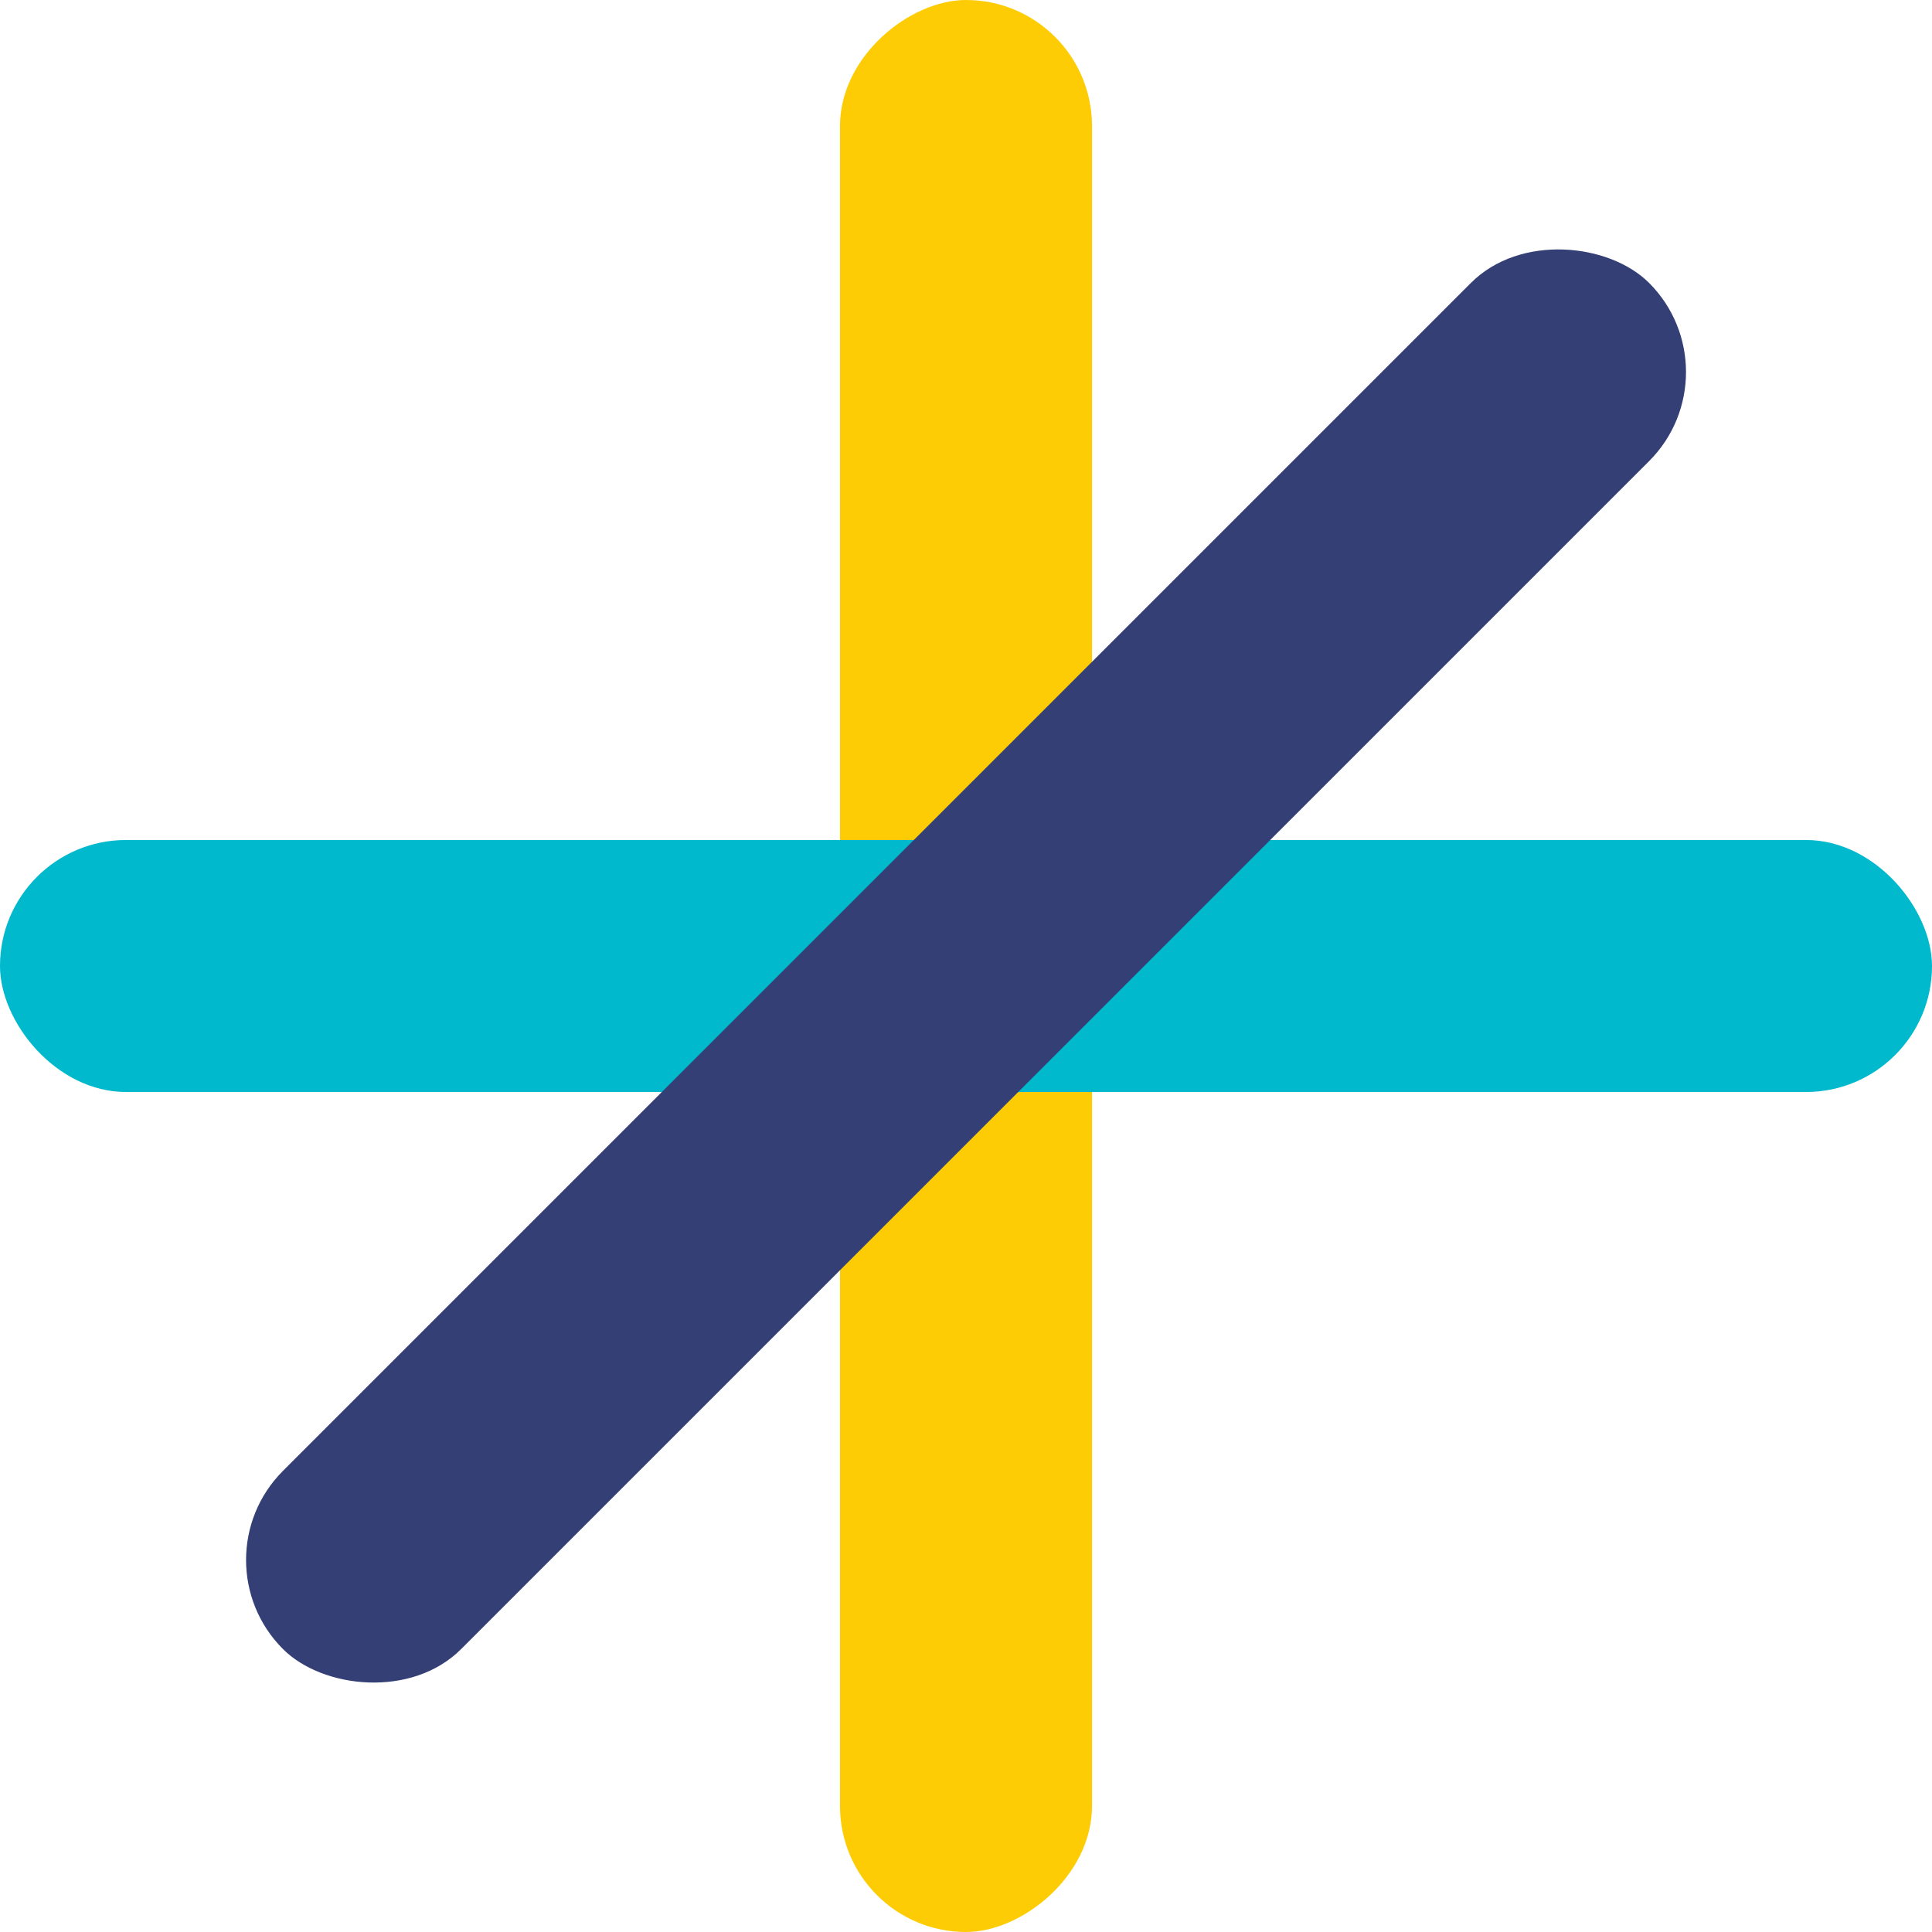
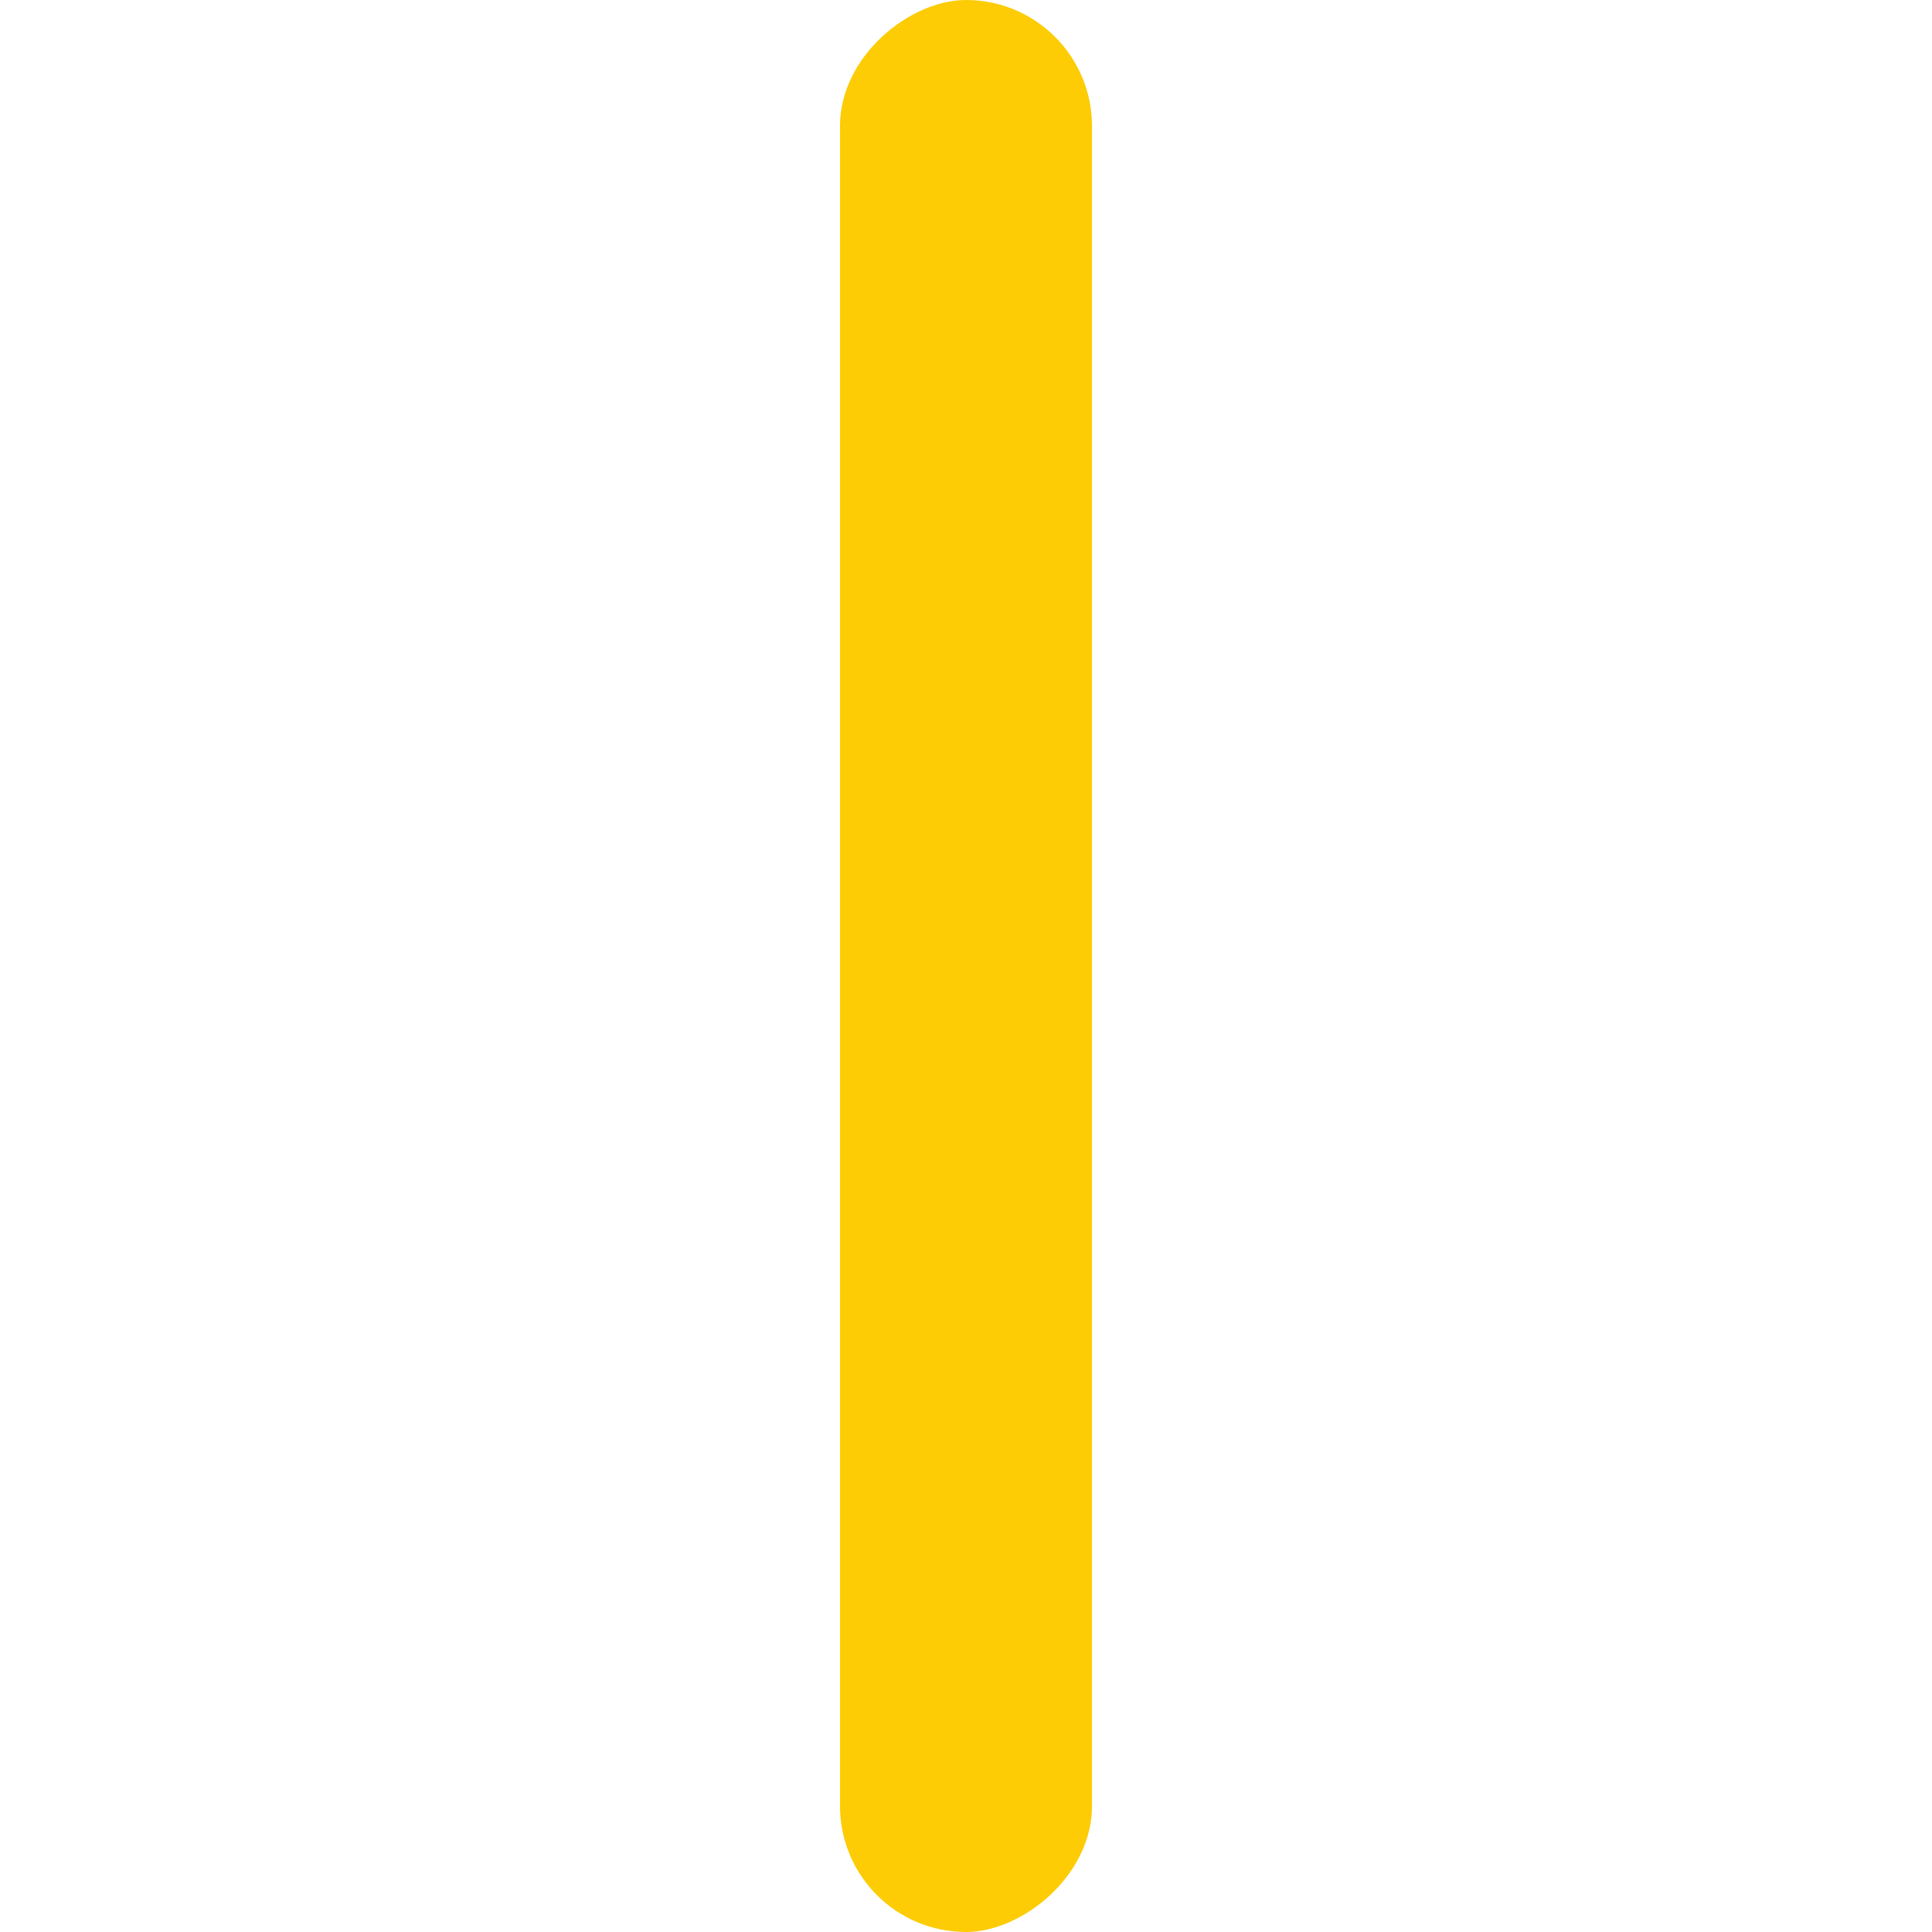
<svg xmlns="http://www.w3.org/2000/svg" width="23" height="23" viewBox="0 0 23 23">
  <g transform="translate(2341 -766)">
    <rect width="23" height="3" rx="1.5" transform="translate(-2328 766) rotate(90)" fill="#fdcc05" />
-     <rect width="23" height="3" rx="1.5" transform="translate(-2341 776)" fill="#00b9cc" />
-     <rect width="23" height="3" rx="1.5" transform="translate(-2338.692 784.571) rotate(-45)" fill="#343f75" />
  </g>
</svg>